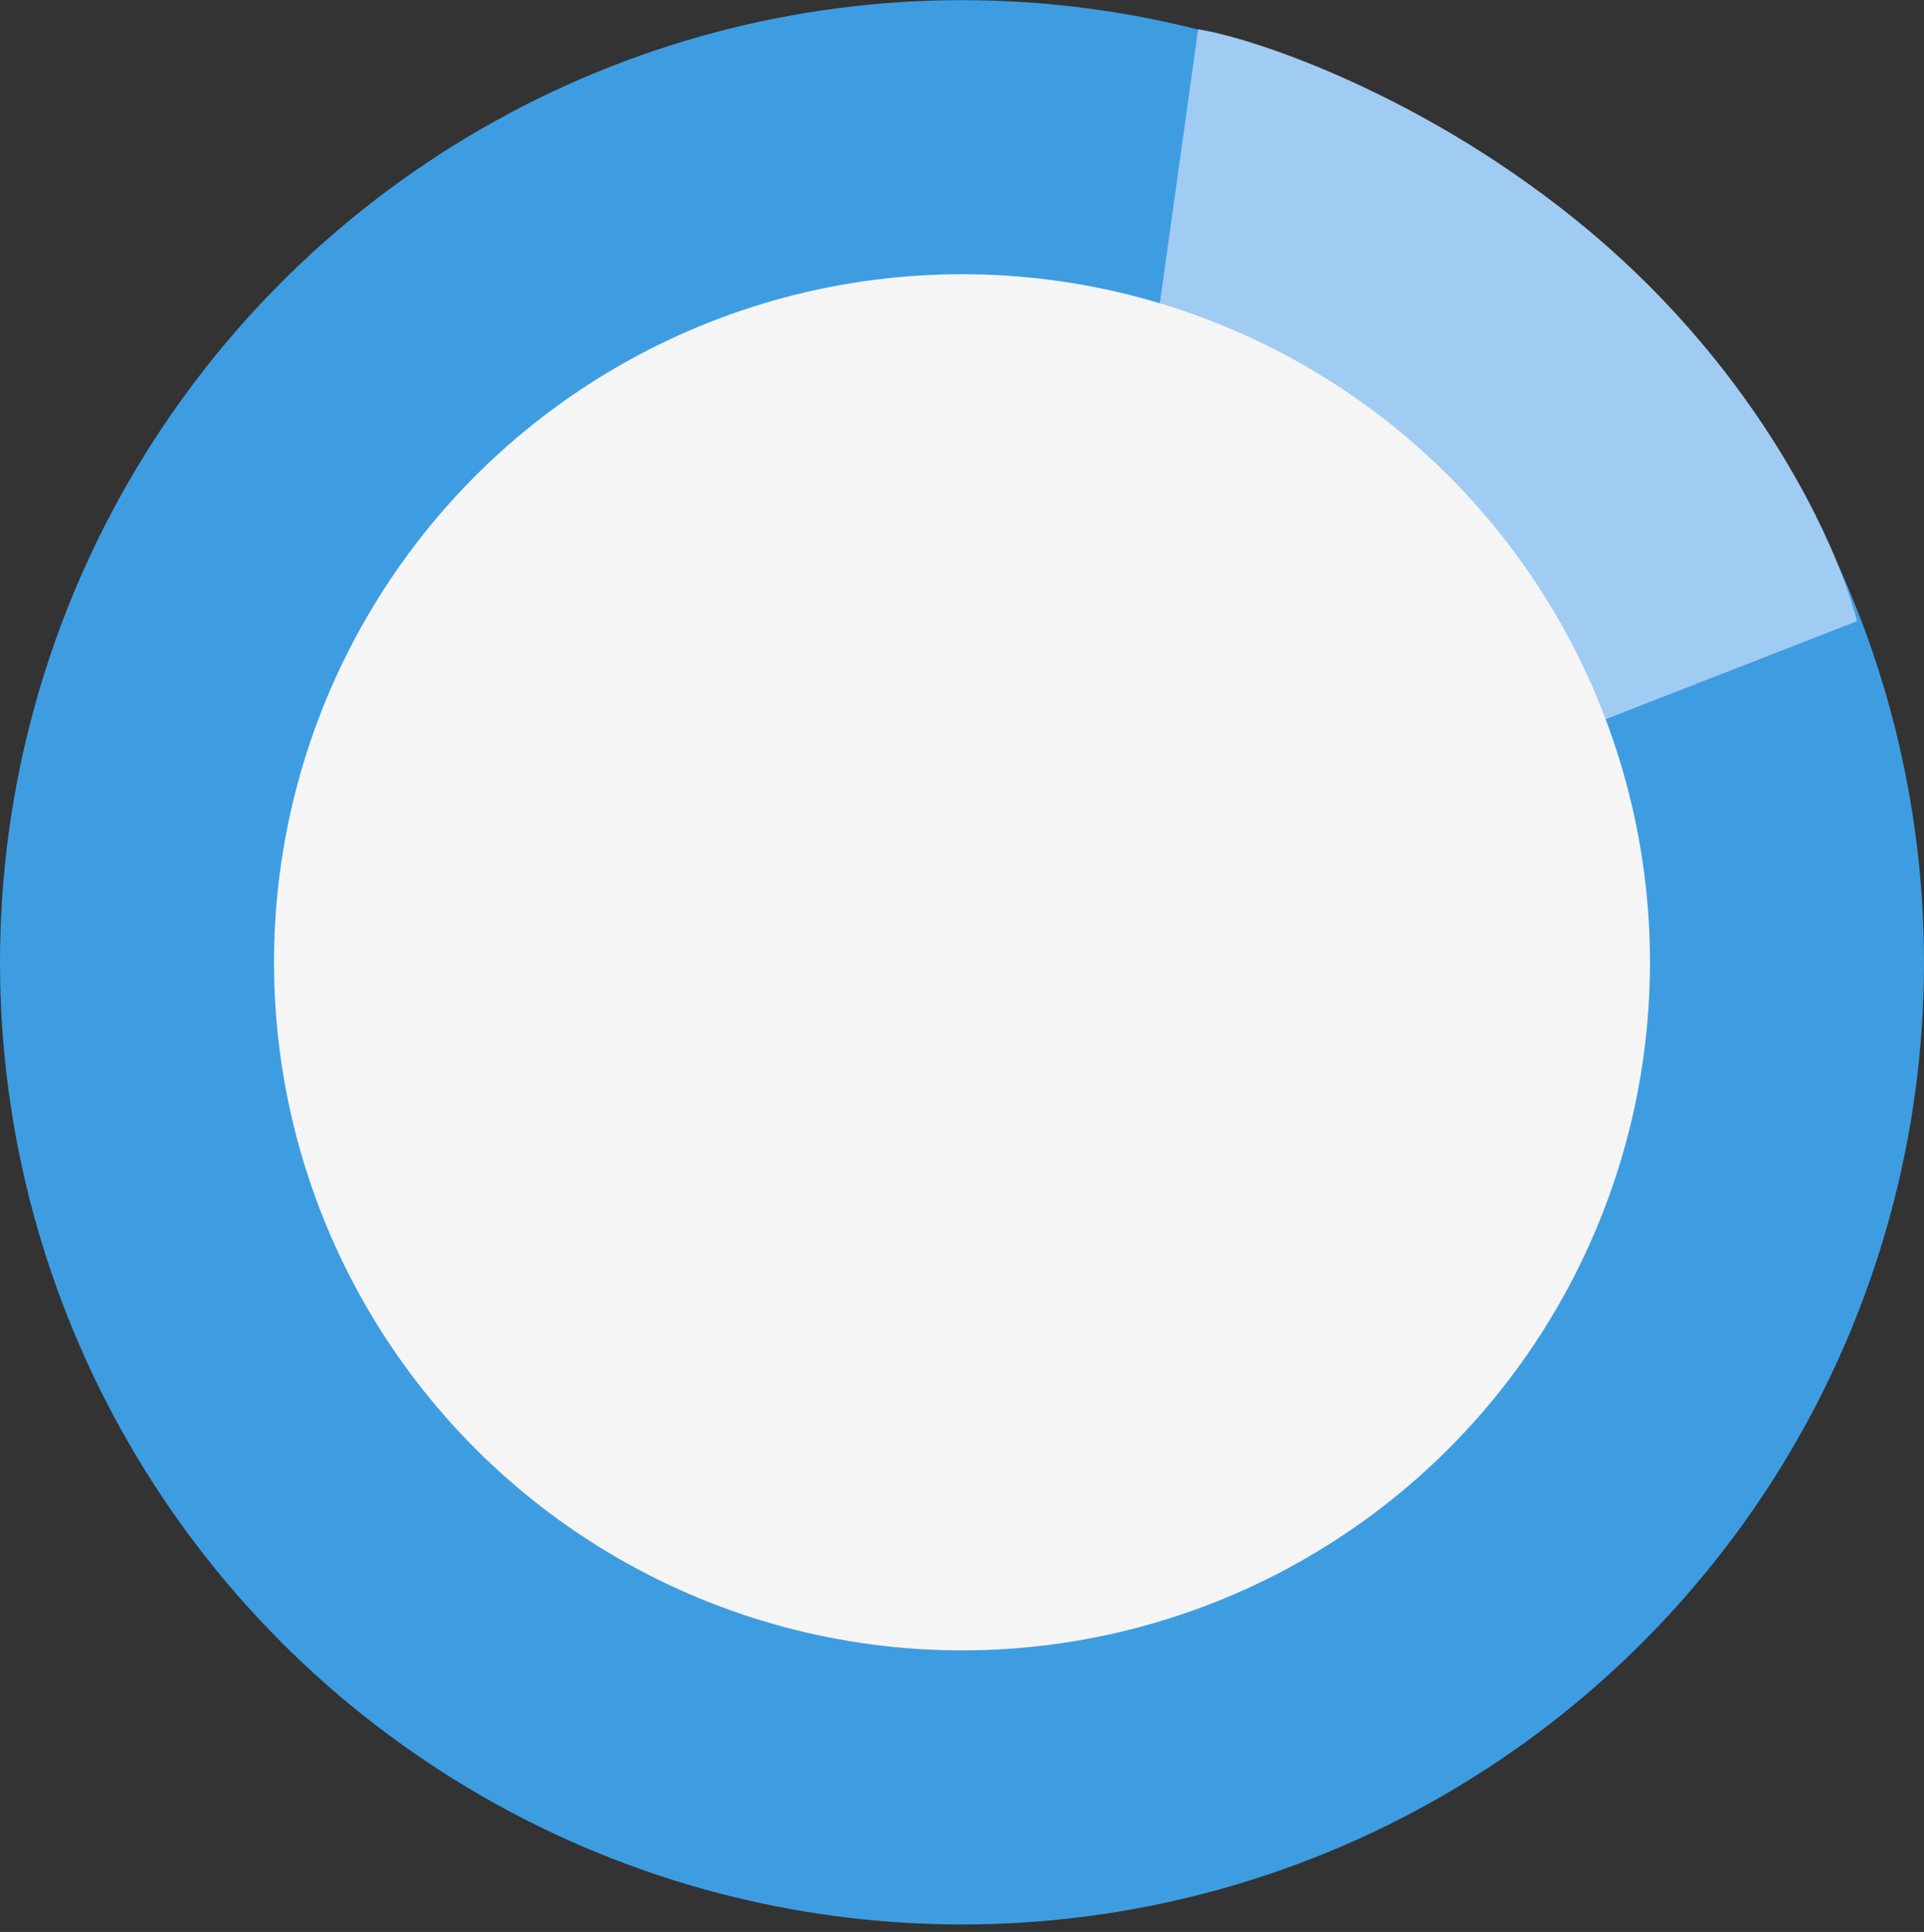
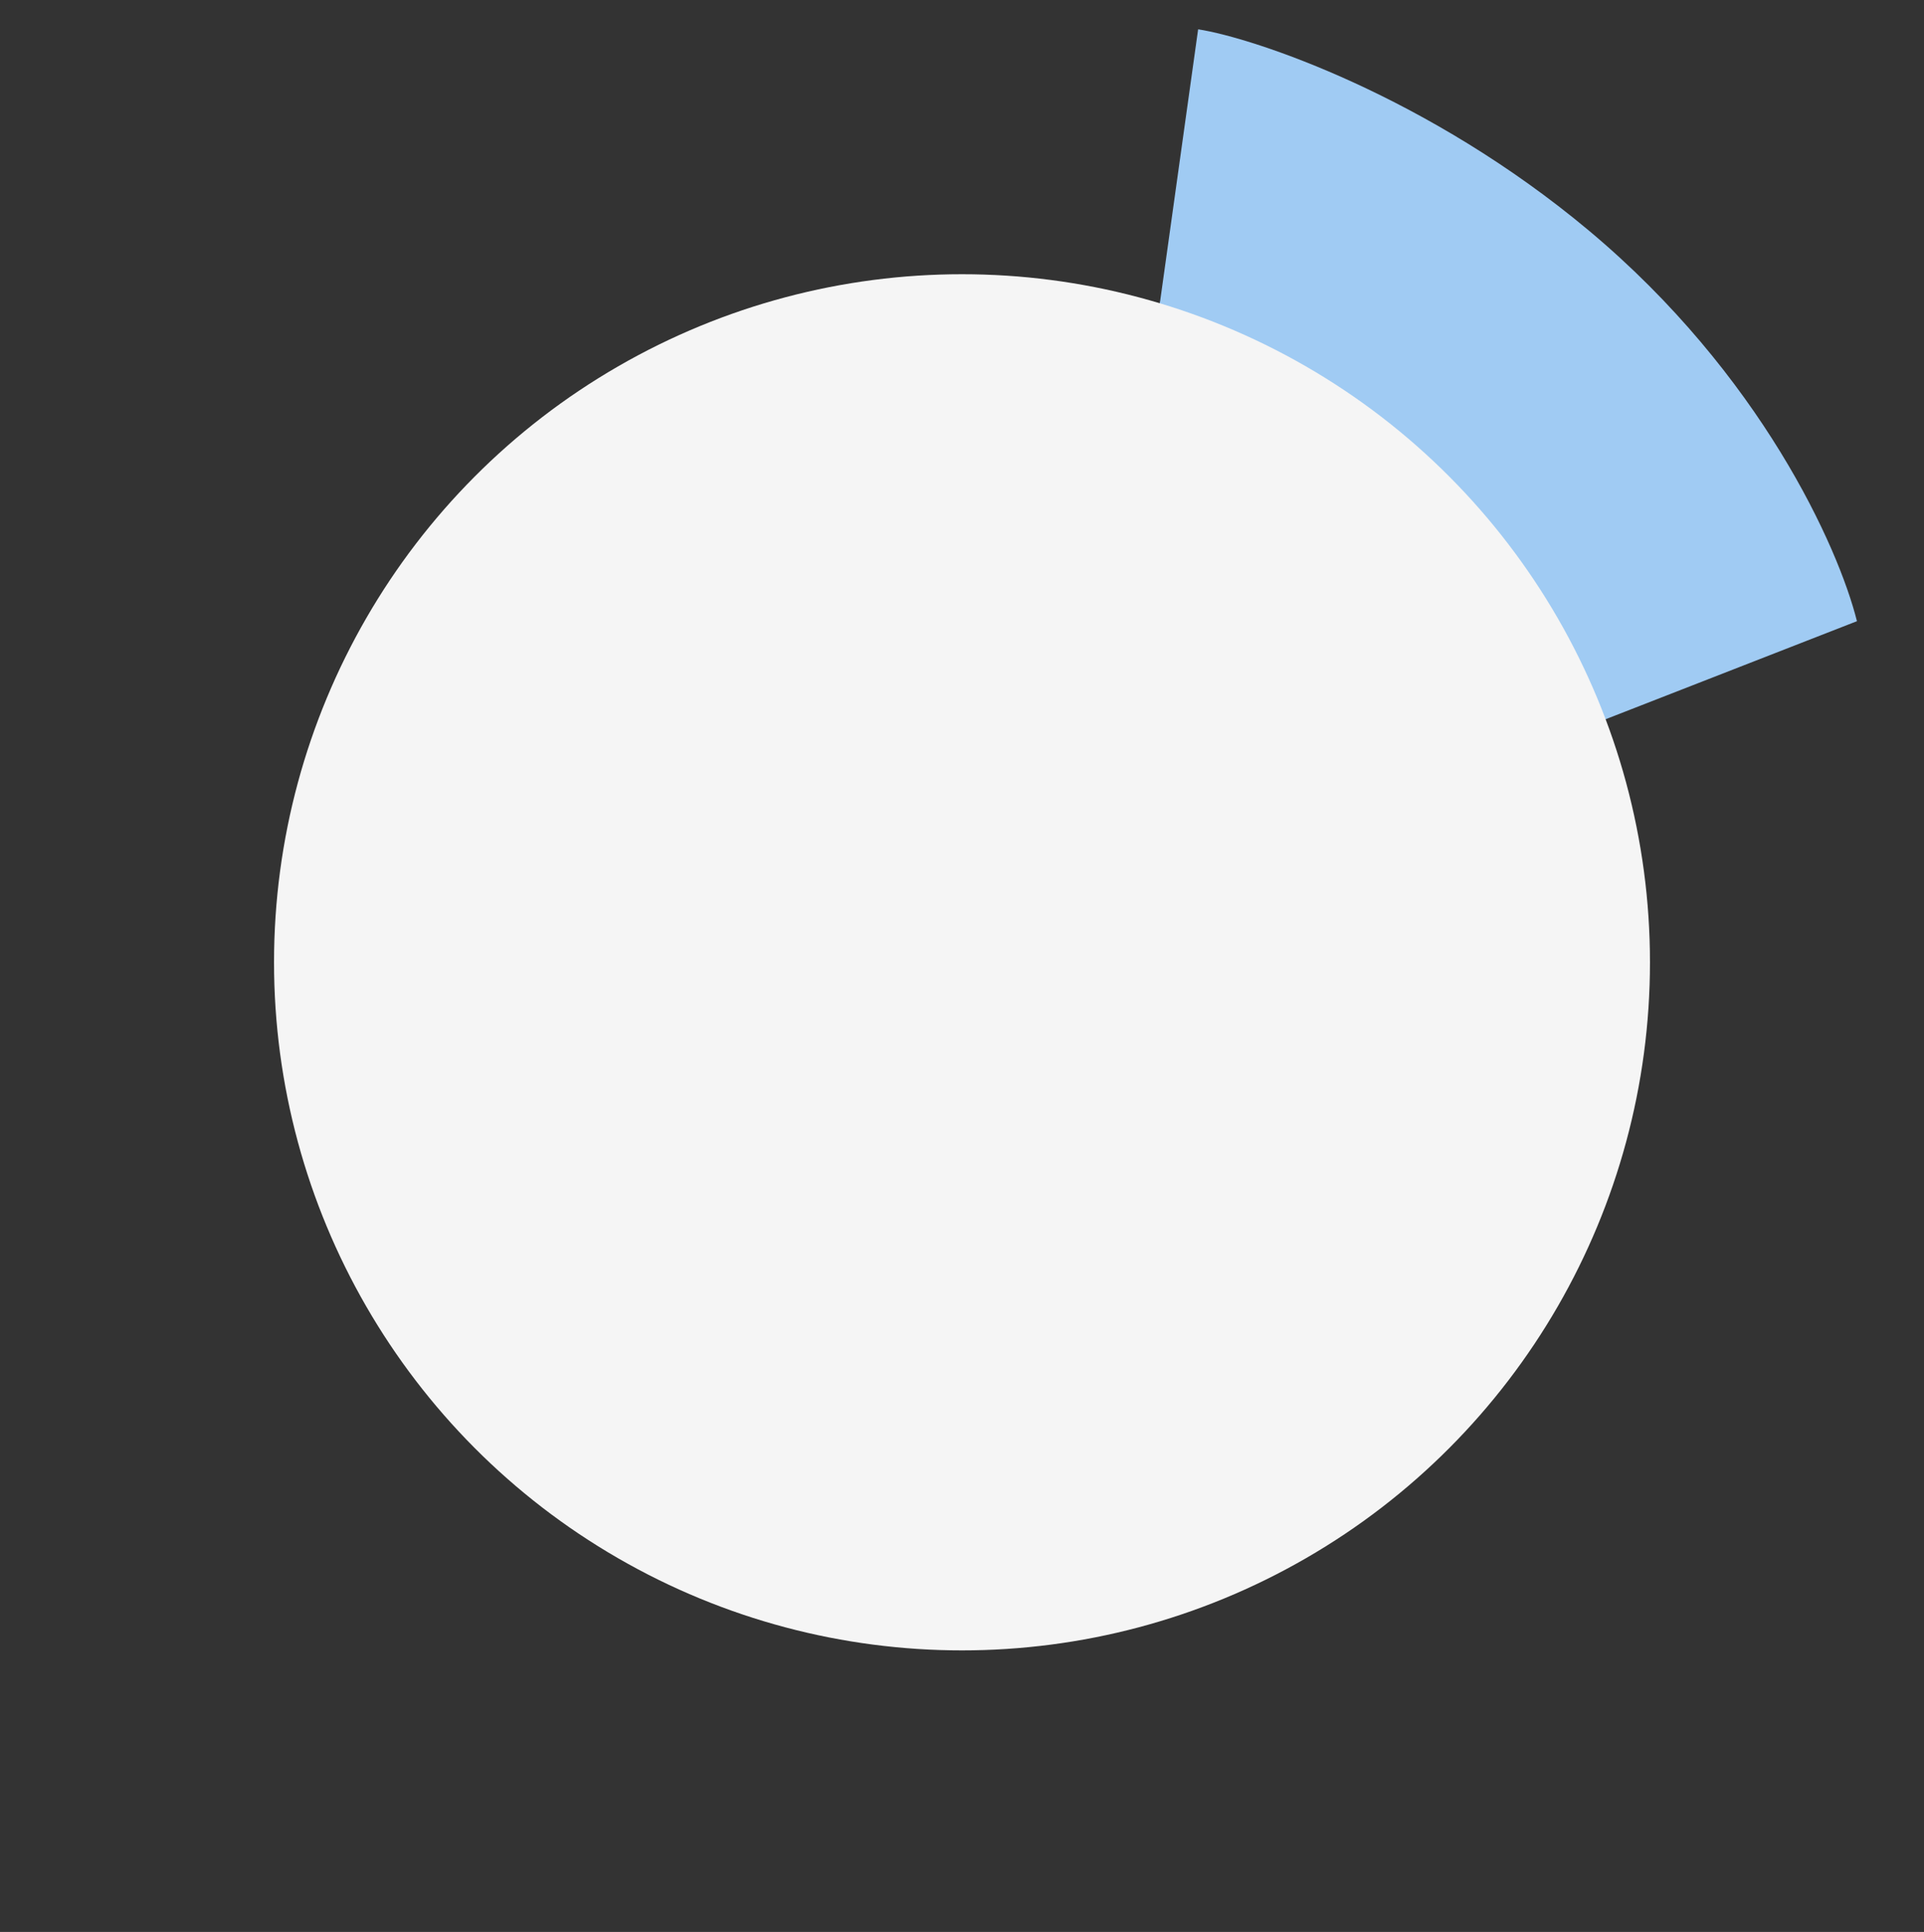
<svg xmlns="http://www.w3.org/2000/svg" width="251" height="252" viewBox="0 0 251 252" fill="none">
  <rect x="0" y="0" width="251" height="252" fill="#333333" stroke="none" />
-   <circle cx="125.5" cy="125.521" r="125.5" fill="#3E9DE1" />
  <path d="M151.361 39.192L156.305 3.823C163.657 4.964 186.349 12.57 207.265 30.064C229.719 48.844 239.845 71.391 242.253 81.025L135.008 122.858L151.361 39.192Z" fill="#A0CBF3" />
  <circle cx="125.5" cy="125.52" r="89.751" fill="#F5F5F5" />
</svg>